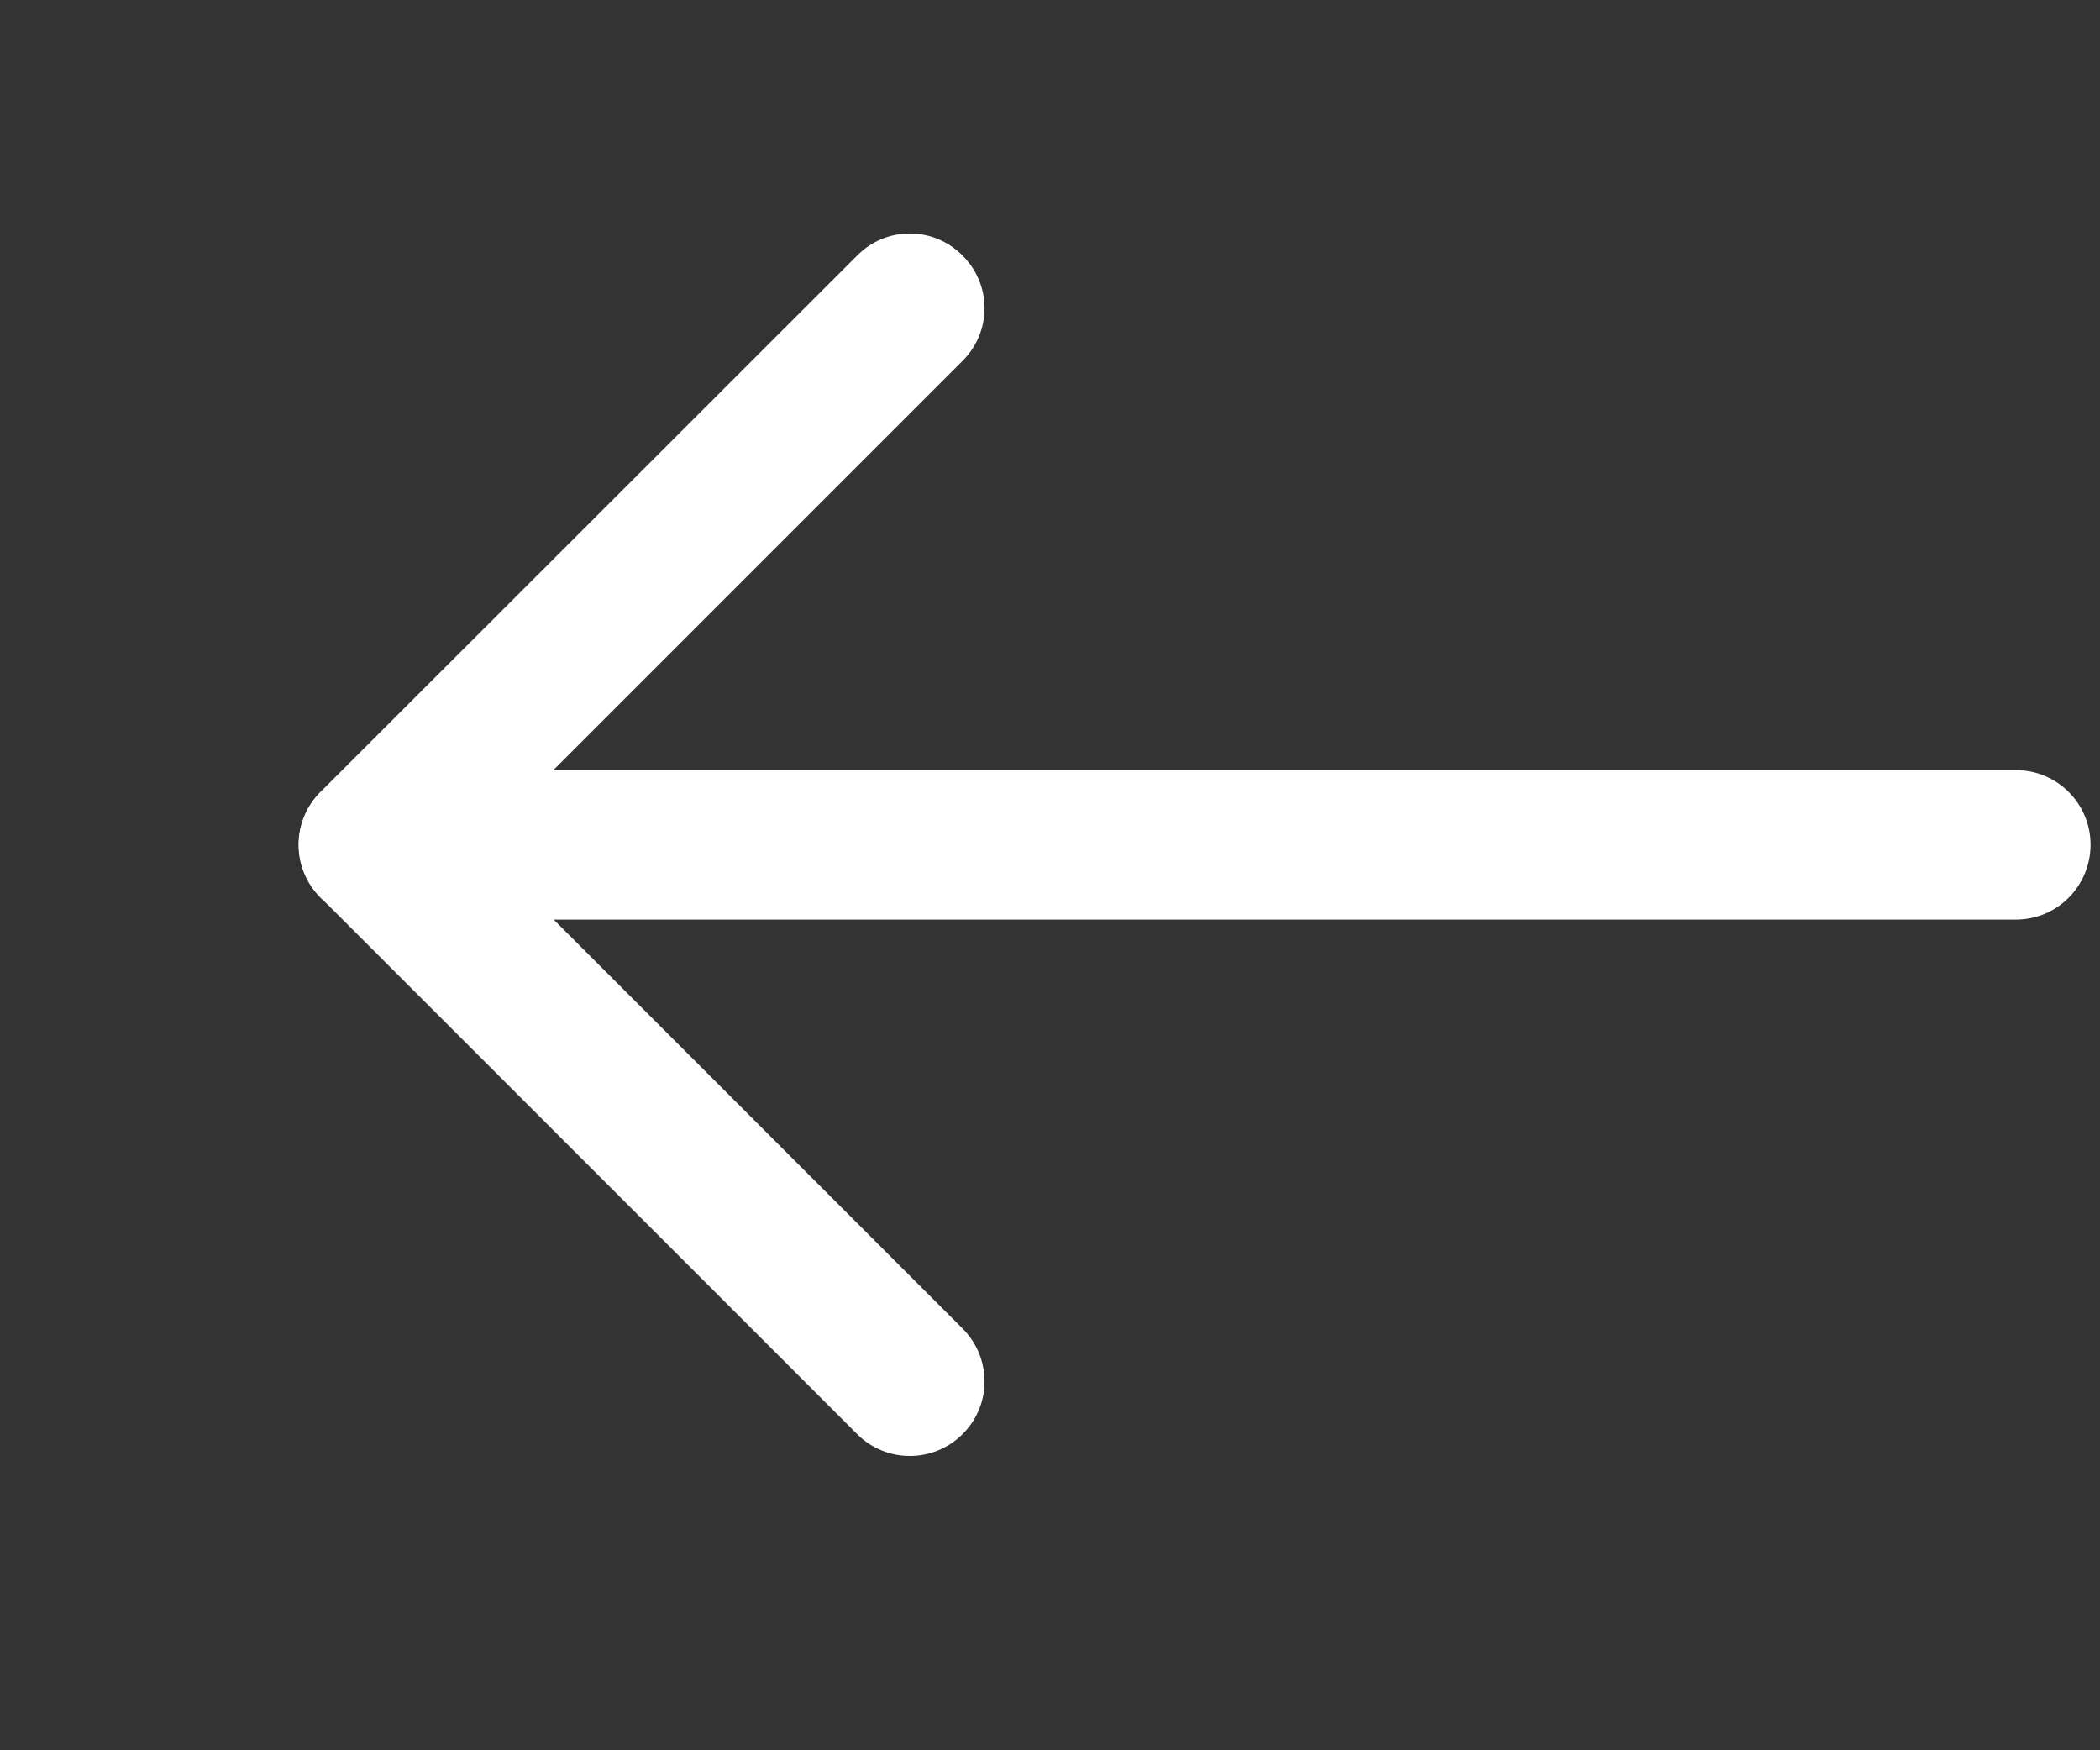
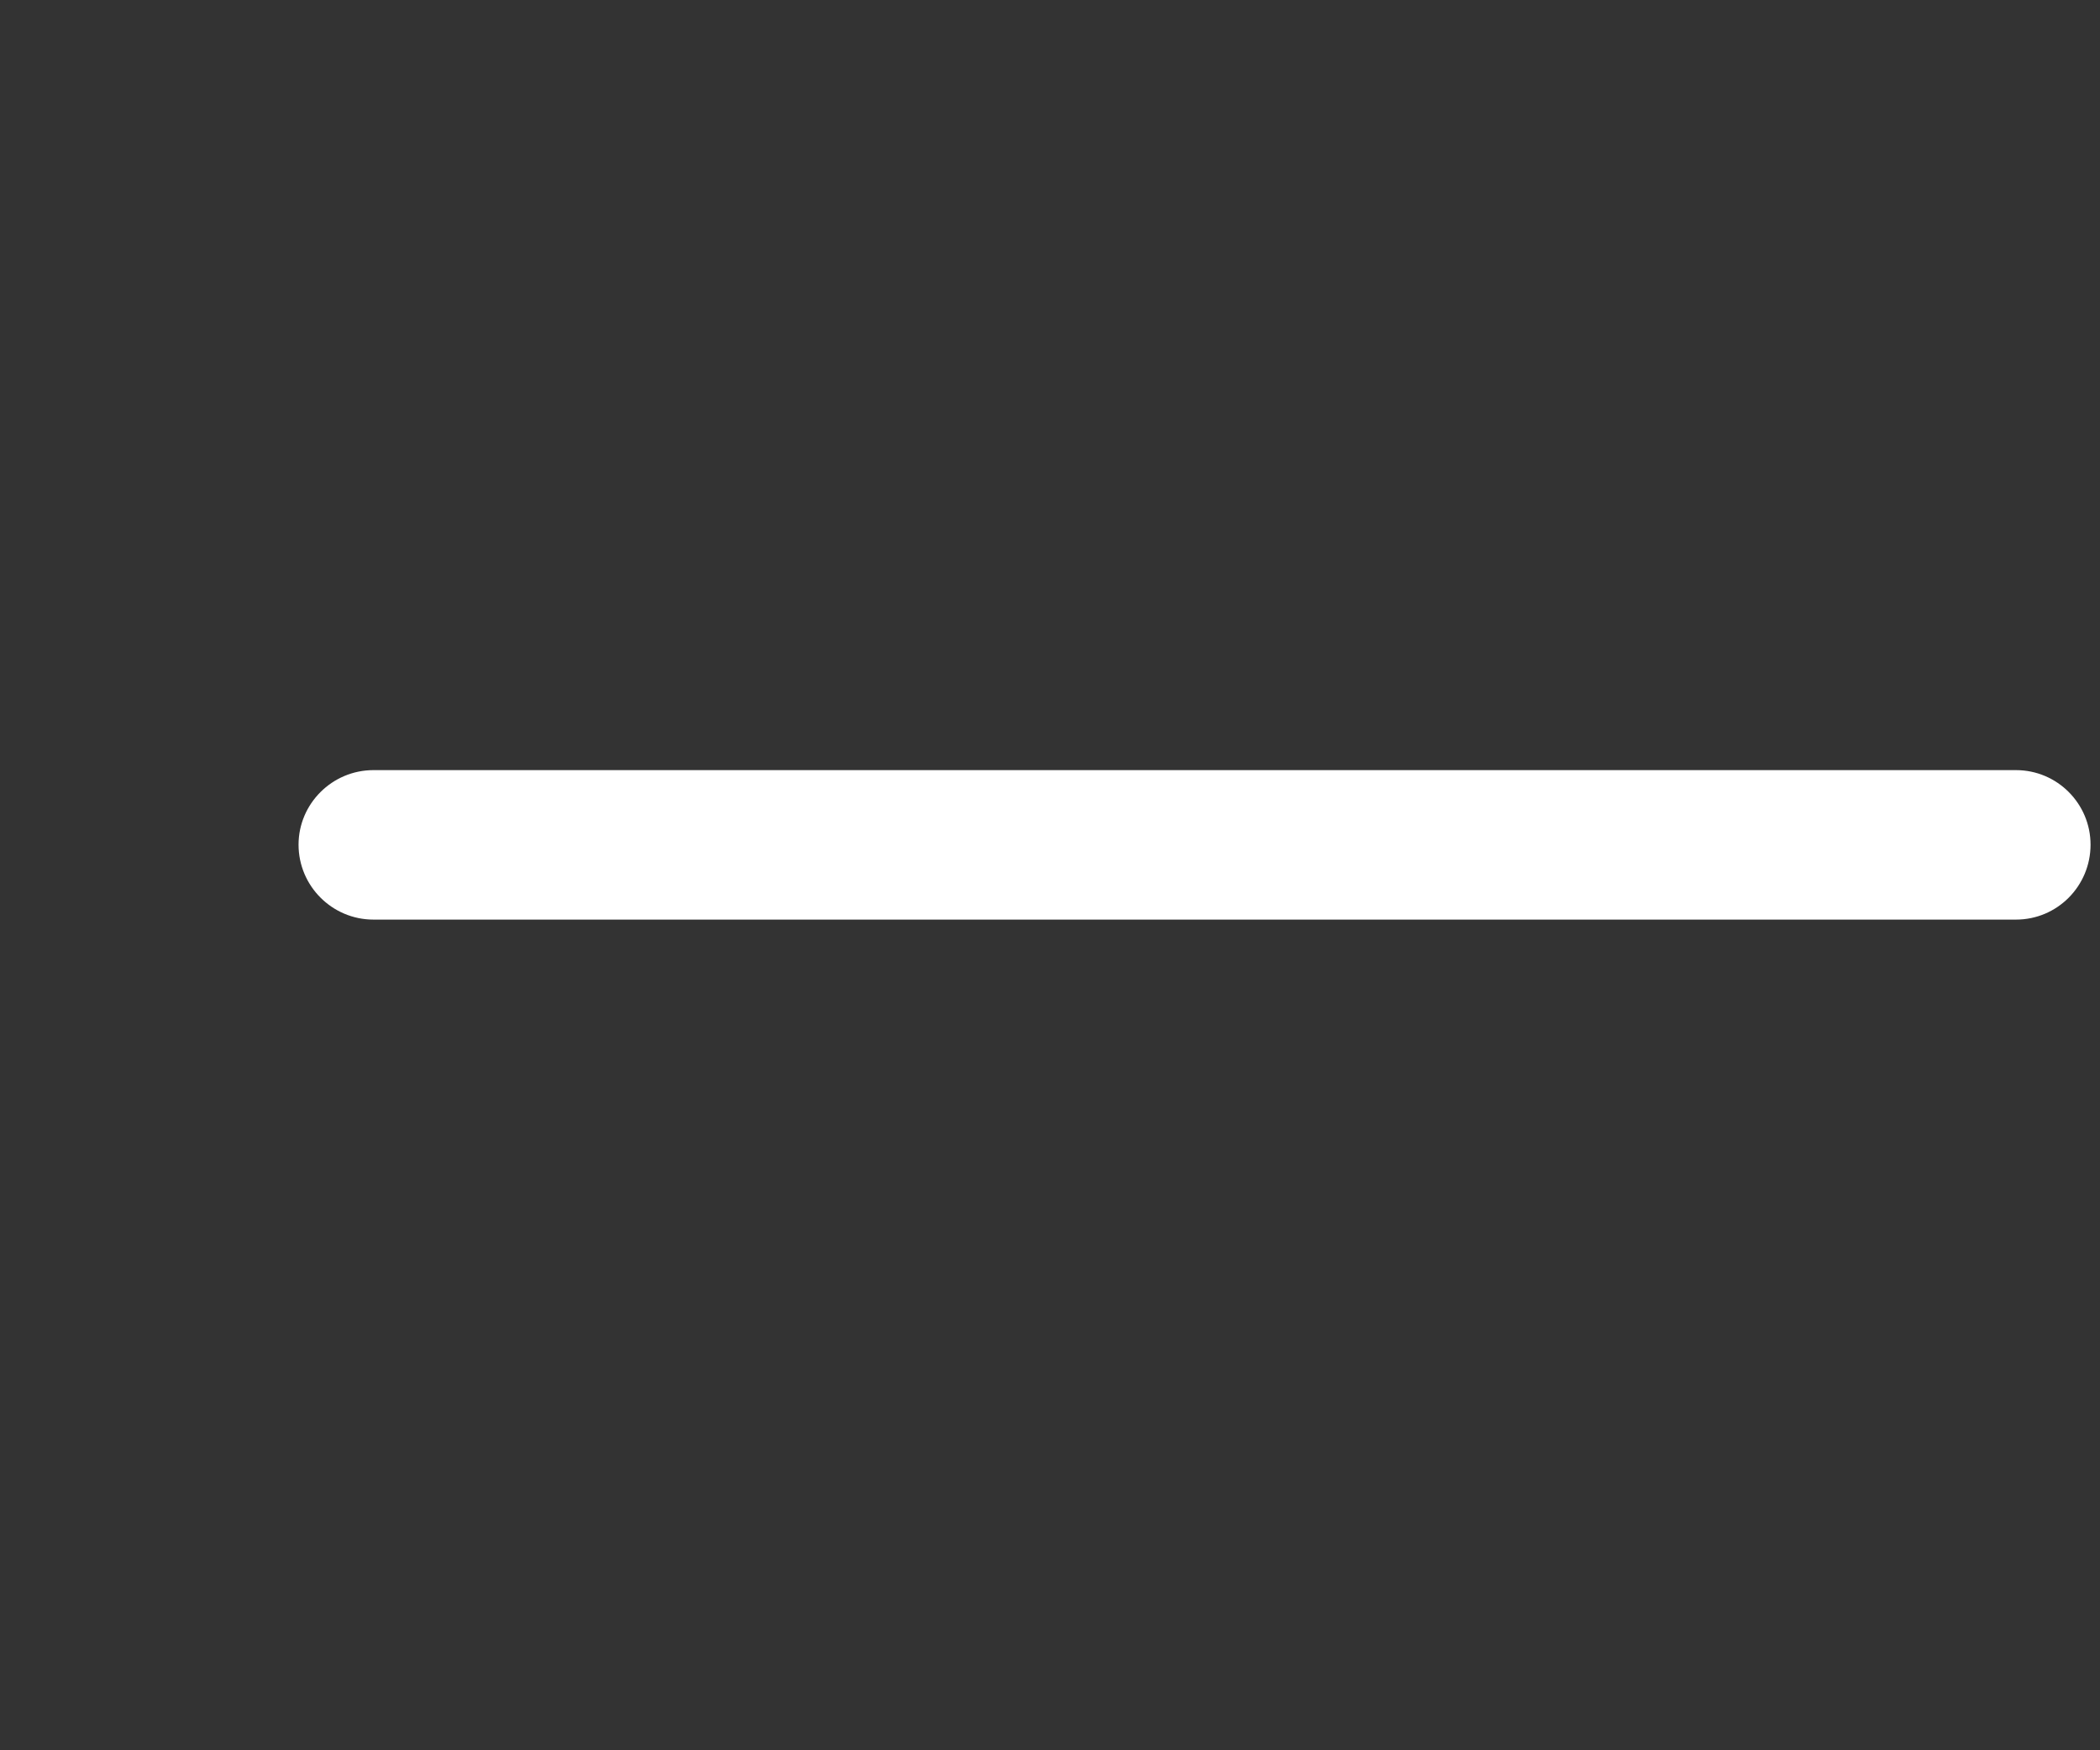
<svg xmlns="http://www.w3.org/2000/svg" width="6" height="5" viewBox="0 0 6 5" fill="none">
  <rect x="0" y="0" width="6" height="5" fill="#333333" stroke="none" />
  <path d="M5.76 2.627C5.878 2.627 5.973 2.531 5.973 2.413C5.973 2.296 5.878 2.2 5.76 2.2H1.067C0.949 2.2 0.853 2.296 0.853 2.413C0.853 2.531 0.949 2.627 1.067 2.627H5.76Z" fill="white" />
-   <path d="M2.449 4.097C2.532 4.18 2.667 4.18 2.75 4.097C2.834 4.014 2.834 3.879 2.75 3.795L1.368 2.413L2.75 1.031C2.834 0.948 2.834 0.813 2.75 0.73C2.667 0.646 2.532 0.646 2.449 0.73L0.917 2.261L0.916 2.262C0.833 2.346 0.833 2.481 0.916 2.564L0.916 2.564L2.449 4.097L2.449 4.097Z" fill="white" />
</svg>